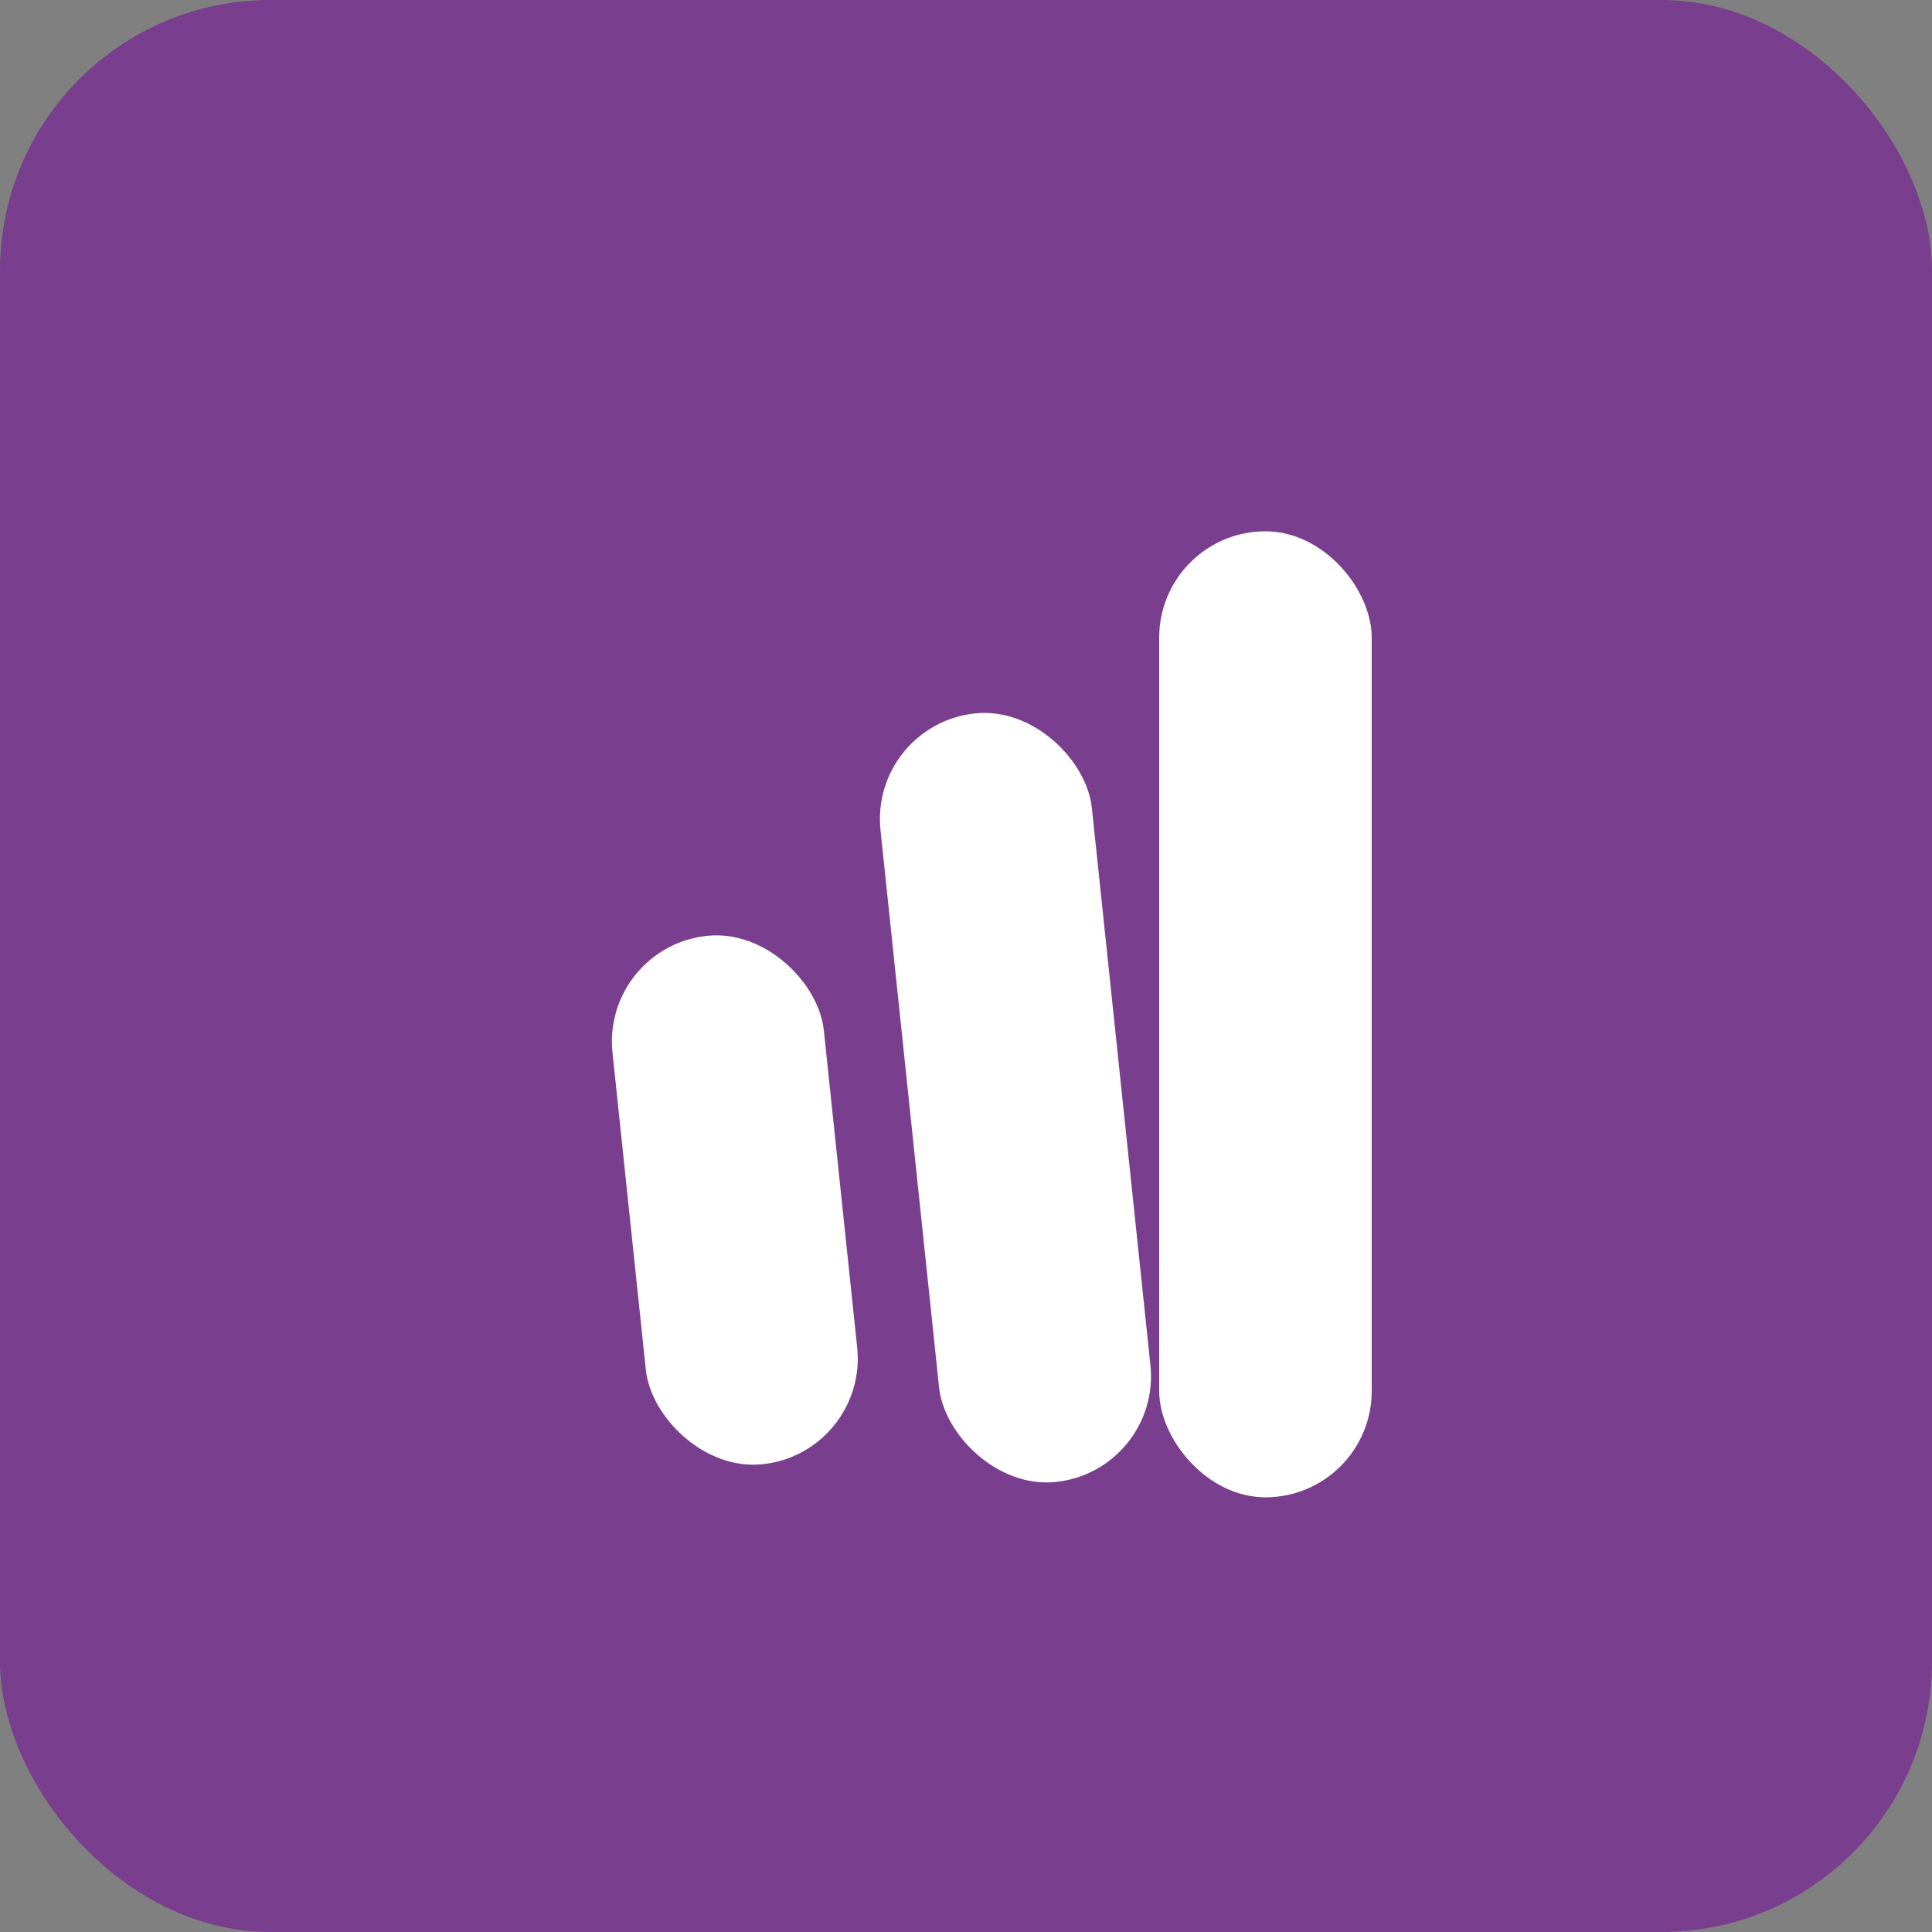
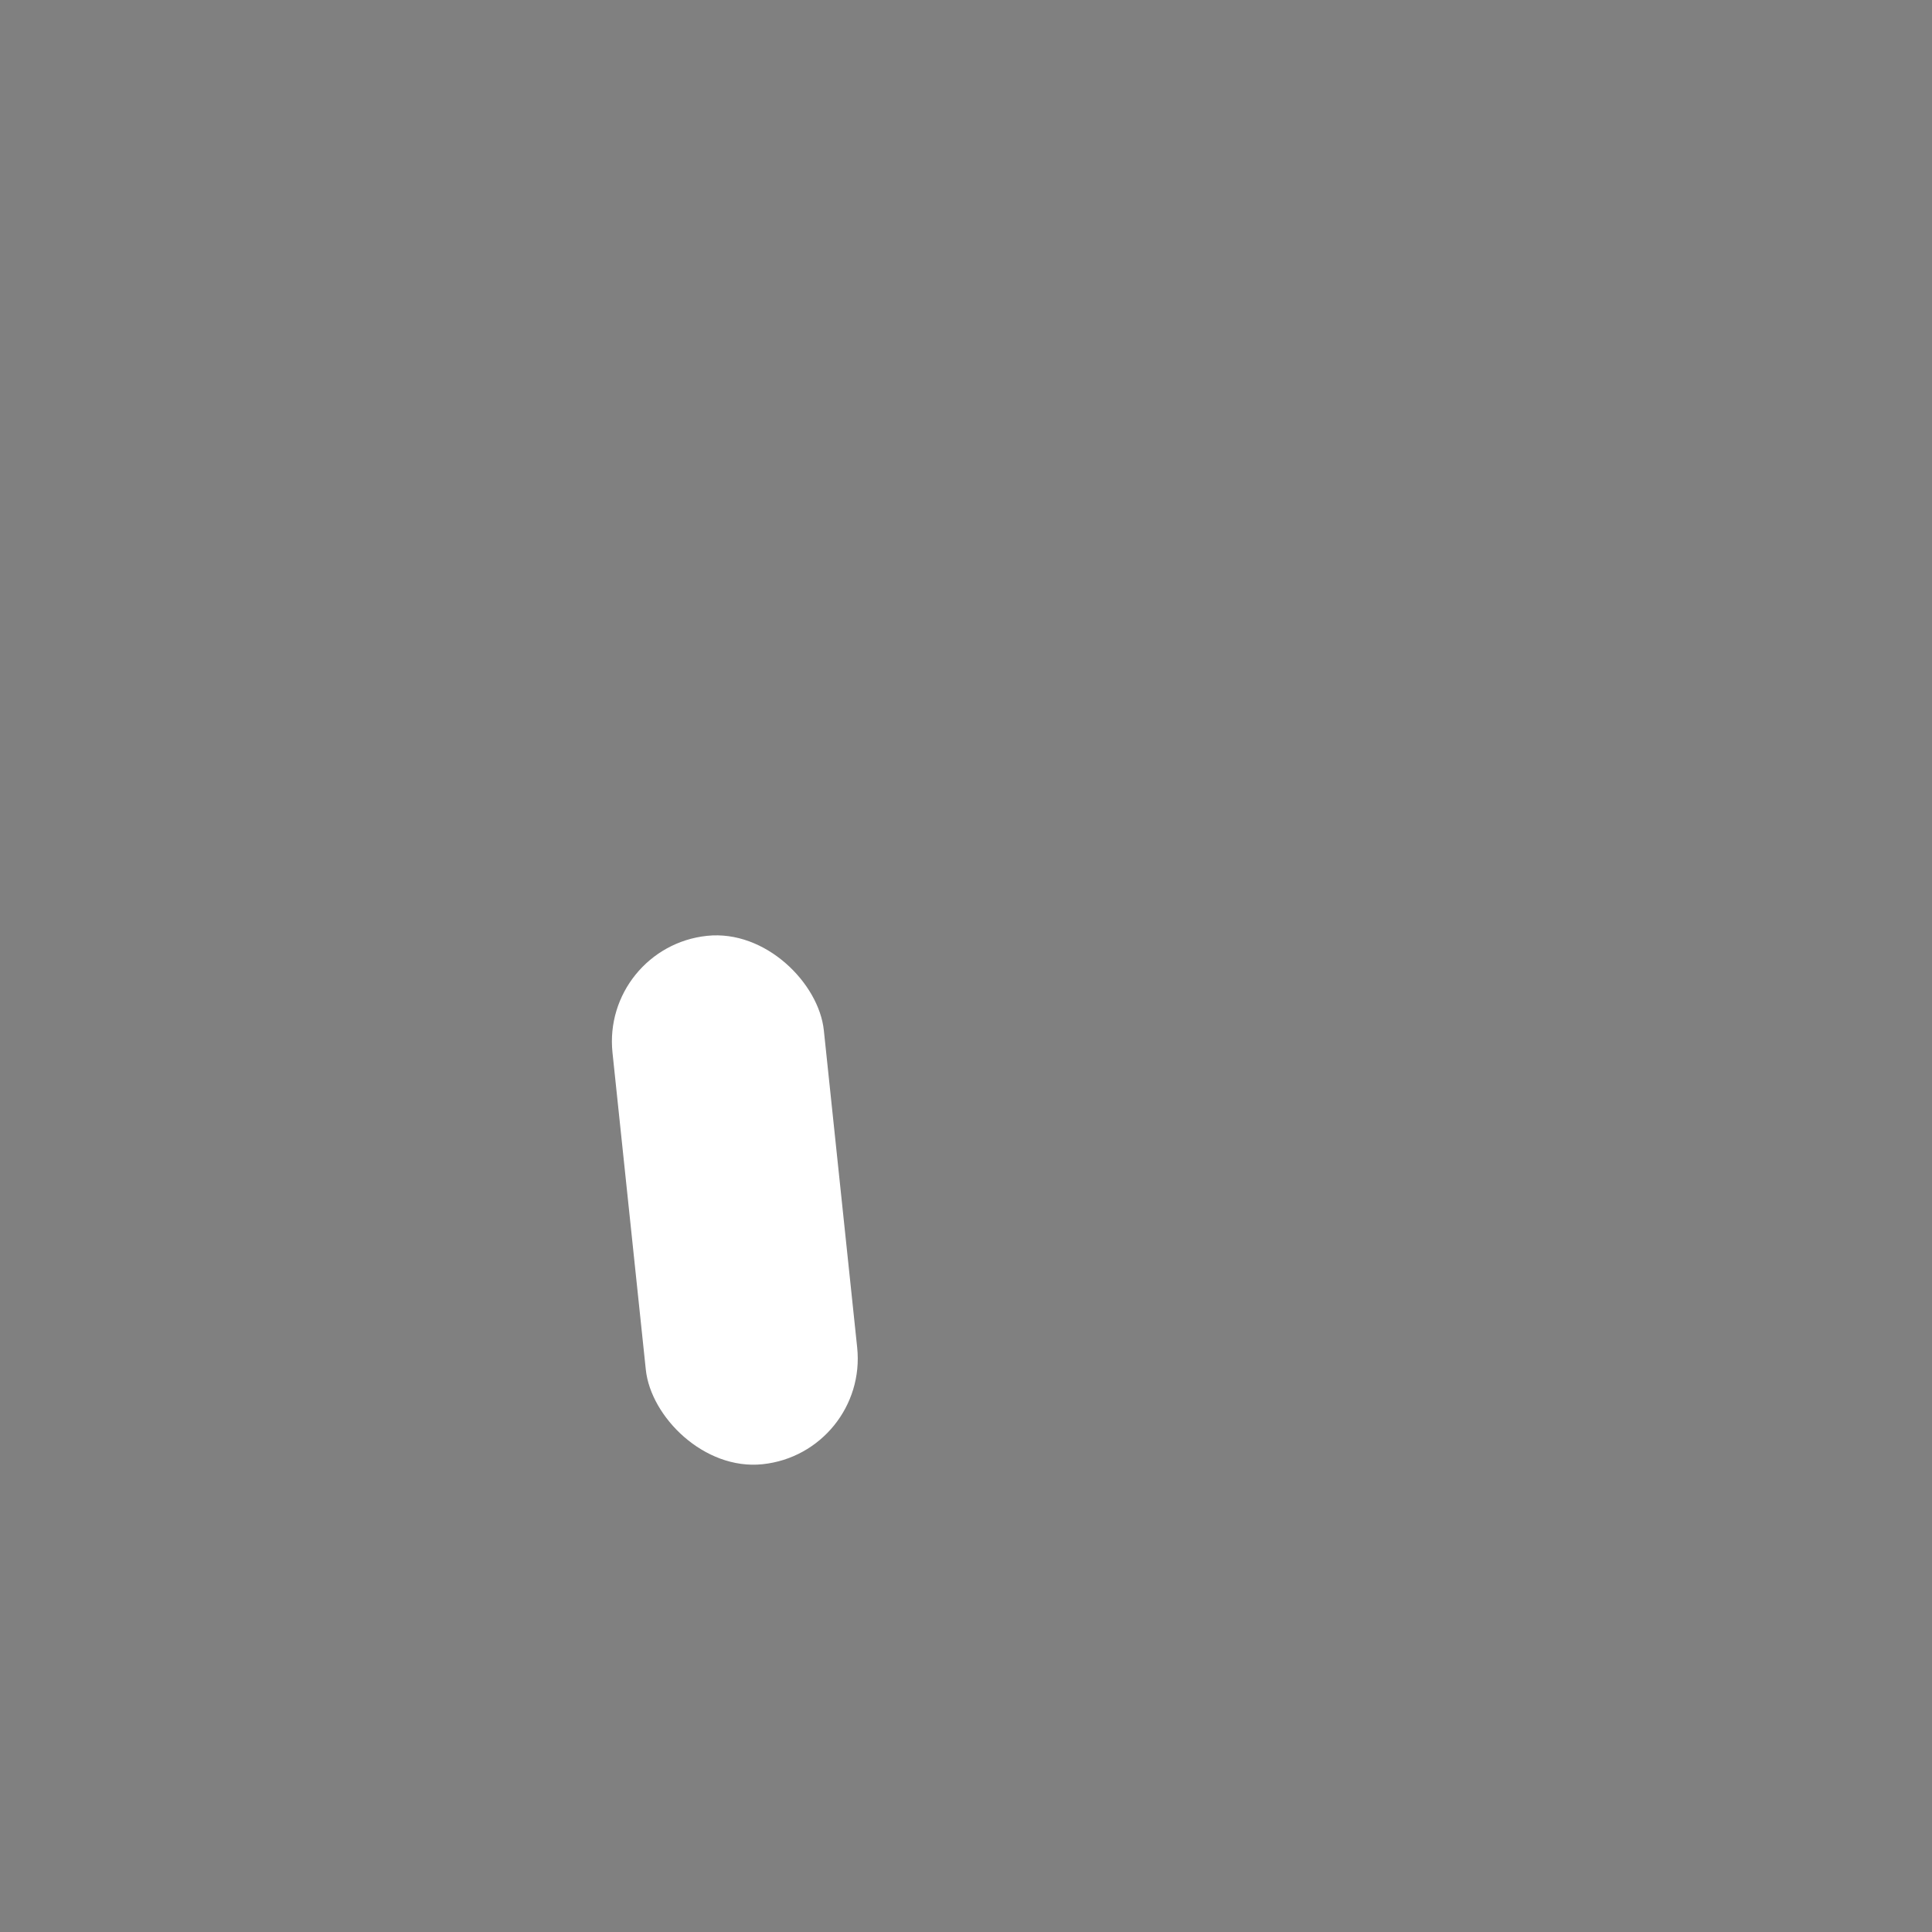
<svg xmlns="http://www.w3.org/2000/svg" width="200" height="200" viewBox="0 0 200 200">
  <rect x="0" y="0" width="200" height="200" fill="#808080" stroke="none" />
-   <rect width="200" height="200" rx="28" fill="#7A3E8E" />
  <rect x="60" y="95" width="22" height="55" rx="11" fill="#FFFFFF" transform="rotate(-6 90 75)" />
-   <rect x="90" y="75" width="22" height="80" rx="11" fill="#FFFFFF" transform="rotate(-6 90 75)" />
-   <rect x="120" y="55" width="22" height="100" rx="11" fill="#FFFFFF" />
</svg>